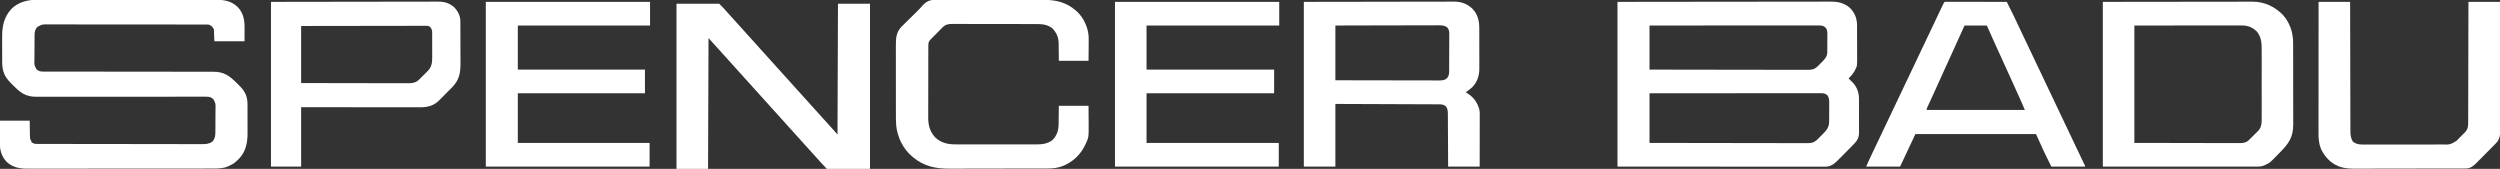
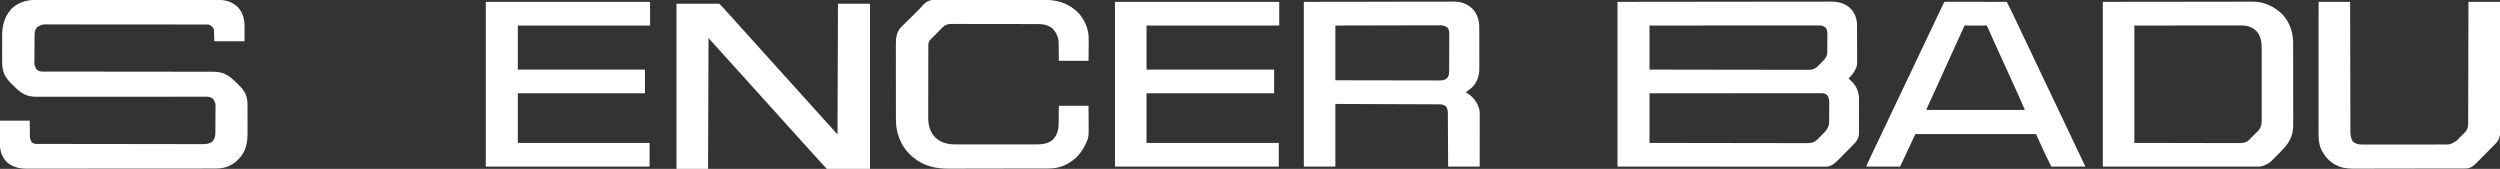
<svg xmlns="http://www.w3.org/2000/svg" height="364" width="5388" version="1.1">
  <rect width="100%" height="100%" fill="#333333" stroke="none" />
  <path transform="translate(3486,4)" fill="#FFFFFF" d="M0 0 C118.677 -0.161 118.677 -0.161 168.213 -0.195 C178.83 -0.203 189.446 -0.21 200.063 -0.218 C201.503 -0.219 202.943 -0.22 204.383 -0.221 C227.328 -0.238 250.272 -0.268 273.217 -0.305 C296.804 -0.343 320.391 -0.368 343.979 -0.376 C359.175 -0.381 374.371 -0.398 389.567 -0.432 C399.53 -0.453 409.493 -0.459 419.455 -0.454 C425.203 -0.451 430.95 -0.455 436.697 -0.477 C441.963 -0.496 447.23 -0.497 452.496 -0.484 C454.397 -0.482 456.297 -0.487 458.198 -0.5 C474.964 -0.604 487.857 1.911 501 13 C511.394 23.562 516.306 35.782 516.291 50.454 C516.301 51.819 516.301 51.819 516.311 53.212 C516.33 56.2 516.334 59.188 516.336 62.176 C516.342 64.268 516.349 66.36 516.356 68.452 C516.368 72.831 516.372 77.209 516.371 81.588 C516.37 87.176 516.398 92.764 516.432 98.352 C516.454 102.671 516.458 106.991 516.457 111.311 C516.46 113.37 516.469 115.429 516.484 117.488 C516.625 138.117 516.625 138.117 512 147 C511.447 148.067 510.894 149.135 510.324 150.234 C506.711 155.787 502.956 160.586 498 165 C498.681 165.681 499.361 166.361 500.062 167.062 C500.519 167.524 500.975 167.985 501.445 168.461 C502.503 169.508 503.582 170.534 504.68 171.539 C514.773 181.004 519.949 193.288 520.467 207.034 C520.557 211.57 520.553 216.104 520.531 220.641 C520.534 222.618 520.538 224.596 520.543 226.574 C520.549 230.695 520.54 234.817 520.521 238.938 C520.499 244.203 520.512 249.466 520.536 254.731 C520.55 258.806 520.546 262.881 520.535 266.956 C520.533 268.897 520.536 270.837 520.545 272.778 C520.555 275.494 520.54 278.208 520.518 280.923 C520.526 281.712 520.534 282.5 520.542 283.313 C520.42 291.466 517.459 298.078 511.821 303.979 C511.031 304.815 510.242 305.65 509.429 306.511 C508.627 307.332 507.826 308.154 507 309 C506.258 309.772 505.516 310.543 504.752 311.338 C502.476 313.687 500.178 316.013 497.871 318.332 C497.037 319.172 496.203 320.011 495.344 320.876 C493.597 322.633 491.848 324.388 490.098 326.142 C487.434 328.816 484.78 331.501 482.127 334.186 C480.417 335.902 478.707 337.617 476.996 339.332 C476.213 340.128 475.429 340.924 474.622 341.744 C467.014 349.321 459.525 355.186 448.331 355.262 C447.618 355.257 446.906 355.252 446.171 355.246 C445.011 355.25 445.011 355.25 443.828 355.253 C441.233 355.258 438.638 355.249 436.043 355.241 C434.165 355.241 432.287 355.243 430.409 355.246 C425.247 355.25 420.084 355.242 414.921 355.232 C409.355 355.224 403.788 355.226 398.222 355.228 C388.577 355.229 378.932 355.223 369.287 355.211 C355.341 355.195 341.396 355.19 327.451 355.187 C304.827 355.183 282.202 355.17 259.578 355.151 C237.598 355.133 215.619 355.118 193.64 355.11 C192.258 355.109 190.876 355.109 189.494 355.108 C178.793 355.104 168.091 355.1 157.39 355.096 C104.927 355.077 52.463 355.037 0 355 C0 237.85 0 120.7 0 0 Z M69 51 C69 82.35 69 113.7 69 146 C113.724 146.088 158.447 146.162 203.171 146.204 C208.449 146.209 213.728 146.214 219.006 146.22 C220.582 146.221 220.582 146.221 222.191 146.223 C239.212 146.24 256.234 146.272 273.255 146.309 C290.718 146.346 308.18 146.368 325.642 146.376 C336.419 146.382 347.197 146.399 357.974 146.432 C365.362 146.453 372.75 146.459 380.137 146.454 C384.401 146.451 388.665 146.455 392.929 146.477 C396.834 146.496 400.738 146.497 404.642 146.484 C406.054 146.482 407.466 146.487 408.878 146.5 C418.249 146.578 423.391 145.945 430.583 139.789 C431.365 139.004 432.147 138.219 432.953 137.41 C433.819 136.543 434.686 135.676 435.578 134.783 C436.46 133.885 437.342 132.988 438.25 132.062 C439.147 131.169 440.044 130.275 440.969 129.354 C447.638 122.629 452.086 117.685 452.161 107.959 C452.176 106.457 452.176 106.457 452.19 104.925 C452.194 103.849 452.199 102.773 452.203 101.664 C452.209 100.552 452.215 99.44 452.22 98.294 C452.23 95.942 452.236 93.59 452.24 91.238 C452.25 87.646 452.281 84.053 452.312 80.461 C452.319 78.174 452.324 75.888 452.328 73.602 C452.347 71.993 452.347 71.993 452.366 70.353 C452.349 64.826 452.2 60.733 449 56 C444.343 51.693 441.054 50.875 434.821 50.877 C432.869 50.874 432.869 50.874 430.876 50.871 C429.423 50.874 427.97 50.877 426.517 50.88 C424.98 50.879 423.443 50.878 421.906 50.877 C417.671 50.875 413.436 50.879 409.202 50.884 C404.639 50.888 400.077 50.887 395.515 50.886 C387.606 50.886 379.698 50.889 371.79 50.894 C360.356 50.902 348.922 50.905 337.488 50.906 C318.938 50.908 300.388 50.915 281.838 50.925 C263.816 50.934 245.793 50.941 227.771 50.945 C226.66 50.945 225.55 50.946 224.406 50.946 C218.836 50.947 213.265 50.948 207.695 50.95 C161.463 50.96 115.232 50.978 69 51 Z M69 197 C69 232.31 69 267.62 69 304 C113.596 304.088 158.192 304.162 202.789 304.204 C208.052 304.209 213.315 304.214 218.579 304.22 C219.627 304.221 220.675 304.222 221.754 304.223 C238.727 304.24 255.7 304.272 272.674 304.309 C290.086 304.346 307.498 304.368 324.911 304.376 C335.658 304.382 346.404 304.399 357.151 304.432 C364.518 304.453 371.884 304.459 379.251 304.454 C383.503 304.451 387.755 304.455 392.007 304.477 C395.9 304.496 399.793 304.497 403.686 304.484 C405.094 304.482 406.502 304.487 407.91 304.5 C417.464 304.58 422.524 303.861 429.827 297.562 C431.169 296.224 431.169 296.224 432.539 294.859 C433.272 294.131 433.272 294.131 434.02 293.387 C435.044 292.365 436.064 291.34 437.08 290.311 C438.618 288.757 440.171 287.22 441.727 285.684 C450.085 277.345 456.073 270.753 456.161 258.495 C456.176 256.877 456.176 256.877 456.19 255.227 C456.194 254.072 456.199 252.917 456.203 251.727 C456.209 250.529 456.215 249.332 456.22 248.099 C456.23 245.569 456.236 243.039 456.24 240.509 C456.25 236.646 456.281 232.784 456.312 228.922 C456.319 226.461 456.324 224 456.328 221.539 C456.347 219.812 456.347 219.812 456.366 218.05 C456.349 211.924 456.064 207.366 453 202 C448.39 197.62 444.985 196.875 438.759 196.877 C437.443 196.875 436.127 196.873 434.772 196.871 C433.303 196.874 431.834 196.877 430.365 196.88 C428.811 196.879 427.258 196.878 425.704 196.877 C421.424 196.875 417.144 196.879 412.864 196.884 C408.252 196.888 403.641 196.887 399.029 196.886 C391.036 196.886 383.043 196.889 375.049 196.894 C363.492 196.902 351.935 196.905 340.378 196.906 C321.628 196.908 302.879 196.915 284.129 196.925 C265.913 196.934 247.696 196.941 229.48 196.945 C227.796 196.945 227.796 196.945 226.079 196.946 C220.449 196.947 214.818 196.948 209.188 196.95 C162.459 196.96 115.729 196.978 69 197 Z" />
  <path transform="translate(81.712,-0.501)" fill="#FFFFFF" d="M0 0 C1.729 -0.004 3.459 -0.01 5.188 -0.017 C9.895 -0.031 14.601 -0.021 19.308 -0.007 C24.401 0.004 29.495 -0.008 34.588 -0.017 C44.547 -0.031 54.506 -0.023 64.464 -0.008 C76.072 0.009 87.679 0.005 99.286 0.002 C119.999 -0.004 140.712 0.01 161.424 0.035 C181.507 0.059 201.59 0.066 221.673 0.055 C243.566 0.044 265.46 0.042 287.354 0.056 C289.689 0.058 292.025 0.059 294.36 0.061 C295.509 0.062 296.658 0.062 297.842 0.063 C305.927 0.068 314.011 0.066 322.096 0.062 C331.95 0.057 341.803 0.063 351.657 0.083 C356.681 0.093 361.705 0.098 366.73 0.09 C371.334 0.083 375.937 0.09 380.541 0.107 C382.202 0.111 383.862 0.11 385.523 0.104 C403.368 0.039 417.718 3.418 430.999 16.025 C442.618 28.596 445.492 43.381 445.385 59.911 C445.384 60.669 445.383 61.427 445.382 62.207 C445.377 64.993 445.363 67.778 445.35 70.564 C445.33 76.813 445.309 83.062 445.288 89.501 C423.838 89.501 402.388 89.501 380.288 89.501 C379.958 80.921 379.628 72.341 379.288 63.501 C374.944 56.76 374.944 56.76 368.288 53.501 C366.299 53.406 364.307 53.372 362.316 53.37 C360.432 53.364 360.432 53.364 358.511 53.358 C357.11 53.359 355.708 53.36 354.307 53.361 C352.825 53.358 351.342 53.355 349.86 53.352 C345.775 53.344 341.691 53.342 337.607 53.341 C333.206 53.339 328.805 53.332 324.404 53.325 C314.776 53.311 305.148 53.305 295.52 53.301 C289.51 53.298 283.5 53.294 277.49 53.29 C260.857 53.277 244.223 53.267 227.59 53.264 C226.525 53.263 225.46 53.263 224.362 53.263 C223.295 53.263 222.227 53.263 221.127 53.262 C218.964 53.262 216.801 53.261 214.637 53.261 C213.028 53.261 213.028 53.261 211.386 53.26 C193.996 53.256 176.606 53.239 159.215 53.216 C141.369 53.192 123.523 53.179 105.676 53.178 C95.653 53.177 85.63 53.172 75.607 53.153 C67.072 53.138 58.537 53.133 50.003 53.141 C45.647 53.145 41.292 53.144 36.937 53.13 C32.95 53.117 28.962 53.119 24.975 53.131 C23.533 53.133 22.091 53.13 20.649 53.121 C8.668 53.032 8.668 53.032 -1.462 58.814 C-5.787 63.98 -7.162 68.473 -7.164 75.124 C-7.176 75.863 -7.187 76.602 -7.199 77.363 C-7.233 79.792 -7.244 82.221 -7.251 84.65 C-7.263 86.348 -7.276 88.047 -7.289 89.745 C-7.311 93.301 -7.321 96.857 -7.323 100.412 C-7.328 104.954 -7.38 109.495 -7.443 114.036 C-7.484 117.544 -7.493 121.05 -7.493 124.558 C-7.499 126.232 -7.515 127.905 -7.544 129.579 C-7.968 140.208 -7.968 140.208 -3.413 149.465 C1.071 153.692 4.646 154.751 10.793 154.755 C11.448 154.758 12.103 154.761 12.777 154.764 C14.98 154.772 17.183 154.766 19.387 154.759 C20.979 154.762 22.571 154.766 24.163 154.771 C28.545 154.781 32.927 154.778 37.309 154.774 C42.032 154.771 46.756 154.78 51.479 154.788 C59.668 154.8 67.857 154.805 76.045 154.806 C87.897 154.807 99.748 154.823 111.6 154.842 C130.843 154.873 150.086 154.897 169.33 154.915 C170.482 154.916 171.634 154.917 172.821 154.918 C185.67 154.93 198.518 154.94 211.367 154.948 C216.023 154.951 220.678 154.954 225.333 154.958 C227.056 154.959 227.056 154.959 228.814 154.96 C247.976 154.973 267.138 154.998 286.3 155.031 C298.119 155.052 309.937 155.062 321.756 155.059 C329.859 155.058 337.962 155.068 346.065 155.086 C350.739 155.096 355.412 155.101 360.086 155.093 C364.369 155.086 368.652 155.093 372.935 155.11 C374.48 155.114 376.025 155.113 377.57 155.106 C401.909 155.008 413.34 164.4 430.112 181.03 C431.065 181.972 432.023 182.909 432.985 183.842 C445.228 195.714 451.393 206.578 451.692 223.758 C451.73 227.406 451.729 231.053 451.721 234.7 C451.726 236.664 451.731 238.628 451.737 240.592 C451.746 244.696 451.744 248.8 451.734 252.904 C451.722 258.121 451.743 263.337 451.772 268.553 C451.79 272.607 451.79 276.661 451.784 280.715 C451.784 282.636 451.79 284.557 451.802 286.478 C451.919 307.293 448.515 326.783 433.536 342.374 C432.14 343.77 430.714 345.136 429.288 346.501 C428.507 347.253 427.725 348.004 426.921 348.779 C422.136 352.975 417.057 355.797 411.288 358.376 C410.648 358.663 410.007 358.949 409.348 359.245 C398.433 363.821 387.409 363.792 375.772 363.769 C373.991 363.772 372.21 363.777 370.428 363.782 C365.551 363.795 360.673 363.794 355.795 363.792 C350.528 363.792 345.26 363.803 339.993 363.812 C329.68 363.829 319.367 363.834 309.055 363.835 C300.671 363.836 292.287 363.84 283.903 363.847 C260.122 363.864 236.341 363.874 212.56 363.872 C210.638 363.872 210.638 363.872 208.677 363.872 C207.394 363.872 206.111 363.872 204.79 363.872 C183.996 363.871 163.203 363.89 142.409 363.918 C121.048 363.947 99.687 363.961 78.326 363.959 C66.338 363.958 54.35 363.964 42.361 363.985 C32.155 364.003 21.949 364.008 11.743 363.994 C6.538 363.988 1.334 363.988 -3.871 364.005 C-8.641 364.021 -13.411 364.018 -18.181 364 C-19.901 363.997 -21.621 364.001 -23.341 364.012 C-39.839 364.112 -55.027 360.858 -67.525 349.251 C-78.8 336.876 -82.372 323.329 -82.103 306.888 C-82.099 305.702 -82.095 304.516 -82.091 303.294 C-82.07 298.925 -82.014 294.557 -81.962 290.189 C-81.88 280.392 -81.797 270.595 -81.712 260.501 C-60.592 260.501 -39.472 260.501 -17.712 260.501 C-17.4 280.189 -17.4 280.189 -17.324 286.379 C-17.292 288.007 -17.259 289.635 -17.224 291.263 C-17.218 292.101 -17.211 292.939 -17.205 293.803 C-17.087 298.599 -16.589 301.489 -13.712 305.501 C-13.712 306.161 -13.712 306.821 -13.712 307.501 C-12.928 307.811 -12.145 308.12 -11.337 308.439 C-8.712 309.501 -8.712 309.501 -6.712 310.501 C-4.7 310.601 -2.684 310.634 -0.669 310.638 C1.277 310.646 1.277 310.646 3.262 310.654 C4.715 310.654 6.168 310.655 7.622 310.655 C9.155 310.659 10.688 310.664 12.221 310.668 C16.45 310.68 20.679 310.686 24.908 310.691 C29.463 310.697 34.018 310.708 38.573 310.719 C49.583 310.743 60.593 310.758 71.603 310.771 C74.712 310.775 77.822 310.779 80.931 310.783 C100.232 310.808 119.532 310.83 138.833 310.842 C143.306 310.845 147.779 310.848 152.252 310.851 C153.92 310.852 153.92 310.852 155.621 310.854 C173.627 310.866 191.632 310.899 209.638 310.941 C228.118 310.984 246.599 311.007 265.079 311.012 C275.457 311.016 285.835 311.027 296.214 311.06 C305.053 311.088 313.893 311.099 322.733 311.088 C327.243 311.083 331.752 311.086 336.262 311.111 C340.394 311.133 344.525 311.132 348.657 311.113 C350.148 311.111 351.64 311.116 353.131 311.131 C361.765 311.213 369.174 310.847 376.288 305.501 C381.525 299.29 382.401 293.535 382.465 285.527 C382.471 284.845 382.478 284.163 382.485 283.46 C382.504 281.216 382.516 278.972 382.526 276.728 C382.532 275.573 382.532 275.573 382.538 274.394 C382.559 270.321 382.574 266.248 382.583 262.174 C382.594 257.979 382.628 253.784 382.668 249.589 C382.694 246.351 382.703 243.113 382.706 239.876 C382.711 238.329 382.723 236.783 382.741 235.237 C383.169 224.083 383.169 224.083 378.288 214.501 C372.779 209.086 367.785 208.862 360.29 208.848 C358.794 208.861 357.299 208.875 355.803 208.889 C354.206 208.885 352.609 208.88 351.012 208.872 C346.629 208.857 342.246 208.874 337.863 208.895 C333.134 208.912 328.404 208.901 323.675 208.893 C315.479 208.883 307.284 208.89 299.089 208.91 C287.226 208.937 275.363 208.933 263.5 208.921 C244.234 208.902 224.968 208.902 205.702 208.916 C203.973 208.918 203.973 208.918 202.208 208.919 C197.537 208.923 192.866 208.927 188.195 208.93 C175.348 208.941 162.502 208.949 149.655 208.956 C148.506 208.956 147.356 208.957 146.171 208.957 C126.985 208.967 107.798 208.96 88.611 208.943 C76.782 208.934 64.953 208.939 53.124 208.963 C45.014 208.979 36.903 208.981 28.793 208.971 C24.117 208.967 19.441 208.969 14.765 208.988 C10.478 209.006 6.191 209.005 1.903 208.99 C0.359 208.988 -1.186 208.992 -2.73 209.004 C-22.265 209.148 -34.272 203.217 -47.896 189.86 C-49.226 188.539 -50.554 187.216 -51.879 185.89 C-53.89 183.886 -55.924 181.906 -57.96 179.927 C-71.55 166.522 -76.851 154.492 -77.007 135.463 C-77.016 132.867 -77.015 130.272 -77.013 127.677 C-77.017 125.844 -77.021 124.011 -77.026 122.178 C-77.033 118.346 -77.033 114.514 -77.028 110.682 C-77.022 105.812 -77.039 100.942 -77.062 96.072 C-77.077 92.287 -77.078 88.503 -77.075 84.718 C-77.075 82.925 -77.08 81.131 -77.091 79.338 C-77.203 56.633 -72.924 37.096 -57.212 19.739 C-41.179 4.16 -21.647 -0.137 0 0 Z" />
  <path transform="translate(1458,8)" fill="#FFFFFF" d="M0 0 C30.36 0 60.72 0 92 0 C101.725 9.725 101.725 9.725 106.055 14.77 C108.487 17.559 110.992 20.279 113.5 23 C116.539 26.3 119.562 29.609 122.5 33 C125.863 36.878 129.333 40.655 132.808 44.433 C137.242 49.256 141.625 54.123 146 59 C147.5 60.667 149 62.334 150.5 64 C152.728 66.475 154.956 68.951 157.18 71.43 C161.301 76.02 165.449 80.584 169.625 85.125 C173.183 88.994 176.683 92.903 180.125 96.875 C183.019 100.155 185.992 103.363 188.955 106.58 C191.487 109.335 193.99 112.107 196.438 114.938 C199.55 118.53 202.769 122.016 206 125.5 C209.786 129.583 213.518 133.698 217.16 137.91 C219.567 140.644 222.033 143.321 224.5 146 C227.519 149.279 230.522 152.566 233.438 155.938 C236.55 159.53 239.769 163.016 243 166.5 C246.786 170.583 250.518 174.698 254.16 178.91 C256.567 181.644 259.033 184.321 261.5 187 C264.519 190.279 267.522 193.566 270.438 196.938 C273.55 200.53 276.769 204.016 280 207.5 C283.786 211.583 287.518 215.698 291.16 219.91 C293.567 222.644 296.033 225.321 298.5 228 C301.519 231.279 304.522 234.566 307.438 237.938 C310.55 241.53 313.769 245.016 317 248.5 C320.785 252.582 324.516 256.695 328.156 260.906 C331.457 264.654 334.863 268.306 338.254 271.973 C341.234 275.258 344.114 278.633 347 282 C347.33 188.94 347.66 95.88 348 0 C370.77 0 393.54 0 417 0 C417 117.48 417 234.96 417 356 C386.31 356 355.62 356 324 356 C309 340 309 340 302 332 C300.008 329.825 298.011 327.657 296 325.5 C292.213 321.418 288.482 317.302 284.84 313.09 C282.433 310.356 279.967 307.679 277.5 305 C274.481 301.721 271.478 298.434 268.562 295.062 C265.45 291.47 262.231 287.984 259 284.5 C255.214 280.417 251.482 276.302 247.84 272.09 C245.433 269.356 242.967 266.679 240.5 264 C237.481 260.721 234.478 257.434 231.562 254.062 C228.45 250.47 225.231 246.984 222 243.5 C218.214 239.417 214.482 235.302 210.84 231.09 C208.433 228.356 205.967 225.679 203.5 223 C200.481 219.721 197.478 216.434 194.562 213.062 C191.45 209.47 188.231 205.984 185 202.5 C181.214 198.417 177.482 194.302 173.84 190.09 C171.433 187.356 168.967 184.679 166.5 182 C163.481 178.721 160.478 175.434 157.562 172.062 C154.45 168.47 151.231 164.984 148 161.5 C144.214 157.417 140.482 153.302 136.84 149.09 C134.433 146.356 131.967 143.679 129.5 141 C126.481 137.721 123.478 134.434 120.562 131.062 C117.45 127.47 114.231 123.984 111 120.5 C107.211 116.414 103.478 112.296 99.832 108.082 C97.001 104.865 94.092 101.72 91.192 98.567 C86.758 93.744 82.376 88.876 78 84 C75.03 80.7 72.06 77.4 69 74 C68.67 167.06 68.34 260.12 68 356 C45.56 356 23.12 356 0 356 C0 238.52 0 121.04 0 0 Z" />
  <path transform="translate(4532,4)" fill="#FFFFFF" d="M0 0 C54.821 -0.062 109.642 -0.124 166.125 -0.188 C192.09 -0.228 192.09 -0.228 218.579 -0.27 C239.717 -0.284 239.717 -0.284 249.612 -0.286 C256.523 -0.289 263.434 -0.3 270.345 -0.317 C278.322 -0.336 286.299 -0.344 294.275 -0.34 C298.353 -0.339 302.43 -0.341 306.508 -0.358 C310.203 -0.372 313.898 -0.373 317.593 -0.363 C319.546 -0.361 321.498 -0.374 323.45 -0.387 C348.068 -0.264 369.582 9.914 387 27 C402.341 43.121 410.166 65.526 410.14 87.55 C410.145 88.785 410.145 88.785 410.149 90.045 C410.158 92.783 410.16 95.522 410.161 98.261 C410.166 100.233 410.171 102.204 410.176 104.176 C410.189 109.519 410.196 114.862 410.2 120.206 C410.203 123.548 410.207 126.89 410.212 130.233 C410.225 140.702 410.235 151.171 410.239 161.641 C410.243 173.704 410.261 185.767 410.29 197.83 C410.312 207.171 410.322 216.511 410.323 225.852 C410.324 231.423 410.33 236.995 410.348 242.566 C410.364 247.81 410.366 253.053 410.358 258.296 C410.357 260.213 410.361 262.13 410.371 264.047 C410.505 291.624 400.591 305.411 381.798 324.468 C380.5 325.777 379.202 327.086 377.902 328.393 C376.586 329.721 375.275 331.053 373.968 332.389 C359.967 346.702 359.967 346.702 351 351 C350.348 351.32 349.696 351.64 349.024 351.969 C343.705 354.411 338.899 355.125 333.09 355.123 C331.899 355.125 330.708 355.127 329.481 355.129 C328.177 355.126 326.873 355.123 325.529 355.12 C324.13 355.121 322.731 355.122 321.331 355.123 C317.479 355.125 313.627 355.121 309.775 355.116 C305.559 355.112 301.344 355.113 297.129 355.114 C288.944 355.114 280.759 355.11 272.575 355.103 C263.108 355.096 253.642 355.095 244.176 355.095 C219.18 355.089 194.184 355.075 169.188 355.062 C113.356 355.042 57.524 355.021 0 355 C0 237.85 0 120.7 0 0 Z M68 51 C68 134.49 68 217.98 68 304 C106.61 304.062 145.22 304.124 185 304.188 C203.294 304.228 203.294 304.228 221.957 304.27 C232.88 304.28 232.88 304.28 243.802 304.286 C248.671 304.289 253.54 304.3 258.408 304.317 C264.619 304.337 270.829 304.343 277.039 304.339 C279.319 304.34 281.598 304.346 283.877 304.358 C286.957 304.373 290.037 304.369 293.116 304.361 C294.007 304.37 294.898 304.378 295.816 304.387 C302.634 304.338 309.356 303.231 314.431 298.232 C314.981 297.701 315.531 297.169 316.098 296.622 C316.66 296.053 317.222 295.484 317.801 294.898 C318.404 294.303 319.007 293.707 319.628 293.093 C320.892 291.836 322.15 290.574 323.402 289.305 C325.306 287.382 327.238 285.489 329.174 283.598 C330.405 282.366 331.635 281.133 332.863 279.898 C333.435 279.342 334.007 278.785 334.596 278.212 C343.167 269.39 342.434 258.578 342.388 247.028 C342.392 245.314 342.398 243.6 342.404 241.886 C342.418 237.249 342.413 232.613 342.403 227.976 C342.395 223.108 342.402 218.24 342.407 213.372 C342.413 205.195 342.405 197.017 342.391 188.84 C342.375 179.412 342.38 169.985 342.397 160.557 C342.41 152.44 342.412 144.324 342.404 136.207 C342.4 131.369 342.399 126.532 342.409 121.694 C342.418 117.14 342.411 112.586 342.394 108.032 C342.39 106.37 342.391 104.709 342.398 103.047 C342.45 88.71 341.511 75.478 332 64 C322.968 54.998 312.719 50.901 300.098 50.871 C299.183 50.874 298.268 50.877 297.325 50.88 C296.347 50.879 295.37 50.878 294.362 50.877 C291.072 50.875 287.783 50.881 284.493 50.886 C282.099 50.887 279.706 50.887 277.312 50.886 C270.896 50.886 264.48 50.892 258.063 50.899 C252.045 50.904 246.027 50.905 240.008 50.905 C222.401 50.911 204.794 50.925 187.188 50.938 C147.856 50.958 108.524 50.979 68 51 Z" />
  <path transform="translate(2810,4)" fill="#FFFFFF" d="M0 0 C82.51 -0.124 82.51 -0.124 166.688 -0.25 C184.059 -0.286 201.43 -0.323 219.327 -0.36 C240.533 -0.378 240.533 -0.378 250.459 -0.382 C257.394 -0.386 264.33 -0.4 271.265 -0.422 C279.268 -0.448 287.271 -0.459 295.274 -0.454 C299.366 -0.451 303.458 -0.455 307.55 -0.477 C311.257 -0.496 314.963 -0.497 318.67 -0.484 C320.631 -0.481 322.592 -0.498 324.553 -0.516 C339.669 -0.415 352.236 4.331 363.25 14.688 C374.513 26.463 378.153 40.394 378.145 56.253 C378.15 57.781 378.15 57.781 378.155 59.34 C378.165 62.701 378.167 66.061 378.168 69.422 C378.171 71.766 378.175 74.11 378.178 76.454 C378.184 81.366 378.186 86.279 378.185 91.191 C378.185 97.47 378.199 103.749 378.216 110.028 C378.227 114.87 378.229 119.712 378.229 124.554 C378.23 126.867 378.234 129.181 378.242 131.495 C378.252 134.74 378.249 137.985 378.243 141.229 C378.249 142.175 378.254 143.121 378.26 144.096 C378.189 159.282 373.71 172.956 363 184 C359.784 186.839 356.453 189.457 353 192 C352.242 192.568 351.484 193.137 350.703 193.723 C349.86 194.355 349.86 194.355 349 195 C349.701 195.412 350.402 195.825 351.125 196.25 C365.164 204.796 373.267 215.2 378 231 C378.793 234.435 379.124 237.597 379.12 241.119 C379.122 242.631 379.122 242.631 379.124 244.174 C379.121 245.269 379.117 246.364 379.114 247.491 C379.114 248.653 379.114 249.814 379.114 251.011 C379.113 254.847 379.105 258.683 379.098 262.52 C379.096 265.18 379.094 267.841 379.093 270.502 C379.09 276.788 379.082 283.074 379.072 289.361 C379.06 297.222 379.054 305.082 379.049 312.943 C379.039 326.962 379.019 340.981 379 355 C356.56 355 334.12 355 311 355 C310.963 346.274 310.925 337.549 310.887 328.559 C310.853 322.328 310.817 316.096 310.778 309.865 C310.728 301.794 310.683 293.723 310.654 285.652 C310.631 279.262 310.597 272.871 310.551 266.481 C310.527 263.098 310.509 259.716 310.502 256.334 C310.493 252.554 310.465 248.774 310.432 244.994 C310.435 243.32 310.435 243.32 310.437 241.613 C310.364 235.643 309.947 231.243 307 226 C301.62 220.889 296.989 220.85 289.87 220.842 C288.451 220.834 288.451 220.834 287.003 220.827 C283.82 220.811 280.637 220.803 277.454 220.795 C275.178 220.785 272.902 220.775 270.626 220.765 C264.434 220.738 258.242 220.717 252.05 220.697 C245.584 220.675 239.118 220.647 232.651 220.621 C221.794 220.576 210.937 220.536 200.08 220.497 C188.896 220.458 177.713 220.417 166.529 220.372 C165.833 220.37 165.137 220.367 164.419 220.364 C158.363 220.34 152.307 220.316 146.251 220.292 C120.167 220.188 94.084 220.095 68 220 C68 264.55 68 309.1 68 355 C45.56 355 23.12 355 0 355 C0 237.85 0 120.7 0 0 Z M68 51 C68 89.94 68 128.88 68 169 C109.063 169.087 109.063 169.087 150.127 169.146 C155.663 169.152 161.2 169.158 166.737 169.165 C167.43 169.166 168.124 169.166 168.839 169.167 C180.039 169.18 191.239 169.204 202.439 169.231 C213.934 169.26 225.43 169.276 236.926 169.282 C243.382 169.286 249.838 169.295 256.294 169.317 C262.371 169.338 268.447 169.344 274.523 169.339 C276.754 169.34 278.984 169.346 281.214 169.358 C284.26 169.373 287.305 169.369 290.351 169.361 C291.233 169.37 292.115 169.378 293.024 169.387 C299.003 169.344 304.083 168.571 308.742 164.465 C312.786 159.013 313.157 155.756 313.177 149.072 C313.187 147.683 313.187 147.683 313.197 146.267 C313.217 143.195 313.228 140.123 313.238 137.051 C313.242 136.002 313.246 134.954 313.251 133.873 C313.272 128.322 313.286 122.77 313.295 117.218 C313.306 111.486 313.341 105.754 313.38 100.022 C313.406 95.613 313.415 91.205 313.418 86.796 C313.423 84.683 313.435 82.57 313.453 80.458 C313.478 77.497 313.477 74.537 313.47 71.575 C313.483 70.706 313.496 69.837 313.509 68.941 C313.462 63.395 312.728 59.247 309 55 C303.342 50.993 297.953 50.43 291.192 50.519 C290.234 50.516 289.276 50.512 288.288 50.509 C285.093 50.502 281.898 50.524 278.703 50.546 C276.406 50.547 274.11 50.546 271.813 50.544 C265.588 50.543 259.364 50.566 253.139 50.594 C246.63 50.619 240.122 50.622 233.613 50.627 C222.691 50.638 211.77 50.663 200.848 50.698 C189.602 50.735 178.355 50.763 167.109 50.78 C166.408 50.781 165.707 50.782 164.985 50.784 C158.887 50.793 152.79 50.801 146.692 50.81 C120.461 50.848 94.231 50.927 68 51 Z" />
  <path transform="translate(1047,4)" fill="#FFFFFF" d="M0 0 C116.82 0 233.64 0 354 0 C354 16.83 354 33.66 354 51 C259.95 51 165.9 51 69 51 C69 82.35 69 113.7 69 146 C159.42 146 249.84 146 343 146 C343 162.83 343 179.66 343 197 C252.58 197 162.16 197 69 197 C69 232.31 69 267.62 69 304 C162.72 304 256.44 304 353 304 C353 320.83 353 337.66 353 355 C236.51 355 120.02 355 0 355 C0 237.85 0 120.7 0 0 Z" />
  <path transform="translate(2403,4)" fill="#FFFFFF" d="M0 0 C116.82 0 233.64 0 354 0 C354 16.83 354 33.66 354 51 C259.62 51 165.24 51 68 51 C68 82.35 68 113.7 68 146 C158.75 146 249.5 146 343 146 C343 162.83 343 179.66 343 197 C252.25 197 161.5 197 68 197 C68 232.31 68 267.62 68 304 C162.05 304 256.1 304 353 304 C353 320.83 353 337.66 353 355 C236.51 355 120.02 355 0 355 C0 237.85 0 120.7 0 0 Z" />
  <path transform="translate(2017.808,-0.381)" fill="#FFFFFF" d="M0 0 C1.066 -0.005 2.132 -0.009 3.231 -0.014 C6.792 -0.026 10.352 -0.017 13.913 -0.007 C16.471 -0.011 19.029 -0.017 21.588 -0.023 C27.809 -0.035 34.031 -0.034 40.253 -0.025 C45.315 -0.018 50.377 -0.017 55.439 -0.02 C56.161 -0.021 56.882 -0.021 57.626 -0.022 C59.093 -0.023 60.559 -0.024 62.025 -0.025 C75.77 -0.033 89.515 -0.024 103.259 -0.007 C115.027 0.006 126.794 0.004 138.562 -0.01 C152.248 -0.026 165.934 -0.033 179.62 -0.023 C181.083 -0.022 182.546 -0.021 184.009 -0.02 C185.089 -0.02 185.089 -0.02 186.19 -0.019 C191.237 -0.017 196.283 -0.021 201.33 -0.028 C208.141 -0.037 214.953 -0.031 221.765 -0.013 C224.256 -0.009 226.748 -0.01 229.24 -0.017 C256.908 -0.084 279.672 4.607 301.192 23.381 C301.806 23.911 302.42 24.441 303.052 24.986 C317.442 38.353 327.148 59.061 328.396 78.57 C328.682 87.196 328.556 95.815 328.442 104.443 C328.36 113.333 328.277 122.222 328.192 131.381 C307.072 131.381 285.952 131.381 264.192 131.381 C263.942 108.568 263.942 108.568 263.895 101.436 C263.865 99.536 263.834 97.636 263.802 95.736 C263.801 94.778 263.799 93.819 263.798 92.832 C263.551 80.936 259.119 71.193 251.192 62.381 C241.93 54.317 230.874 52.227 218.894 52.241 C218.074 52.238 217.253 52.235 216.408 52.232 C213.668 52.223 210.927 52.221 208.187 52.22 C206.219 52.215 204.251 52.21 202.282 52.205 C196.942 52.192 191.601 52.185 186.26 52.181 C182.922 52.178 179.584 52.174 176.246 52.169 C165.799 52.156 155.352 52.146 144.905 52.142 C132.851 52.138 120.798 52.12 108.744 52.091 C99.422 52.069 90.099 52.059 80.777 52.058 C75.211 52.057 69.645 52.051 64.079 52.033 C58.844 52.017 53.609 52.015 48.374 52.023 C46.455 52.024 44.537 52.02 42.618 52.01 C39.993 51.997 37.369 52.003 34.745 52.013 C33.99 52.005 33.235 51.997 32.458 51.989 C25.618 52.052 19.248 53.682 14.287 58.687 C13.633 59.335 12.979 59.982 12.306 60.65 C11.632 61.343 10.957 62.037 10.263 62.752 C9.546 63.471 8.83 64.19 8.092 64.93 C6.588 66.443 5.091 67.962 3.6 69.487 C1.316 71.82 -0.986 74.134 -3.292 76.445 C-4.754 77.922 -6.215 79.399 -7.675 80.877 C-8.361 81.569 -9.048 82.261 -9.755 82.973 C-10.707 83.949 -10.707 83.949 -11.678 84.945 C-12.236 85.513 -12.794 86.082 -13.368 86.667 C-16.826 90.784 -17.061 94.118 -17.075 99.456 C-17.082 100.526 -17.082 100.526 -17.089 101.617 C-17.101 104.006 -17.1 106.395 -17.098 108.785 C-17.104 110.498 -17.111 112.212 -17.119 113.925 C-17.136 118.583 -17.141 123.24 -17.142 127.898 C-17.144 130.811 -17.148 133.725 -17.153 136.638 C-17.172 146.814 -17.18 156.989 -17.178 167.164 C-17.177 176.628 -17.198 186.093 -17.23 195.557 C-17.256 203.695 -17.267 211.833 -17.265 219.971 C-17.265 224.825 -17.27 229.68 -17.292 234.534 C-17.311 239.109 -17.311 243.683 -17.297 248.257 C-17.295 249.927 -17.299 251.597 -17.311 253.267 C-17.426 270.148 -13.832 283.945 -2.12 296.631 C9.917 307.969 24.361 311.549 40.445 311.515 C41.237 311.517 42.028 311.519 42.843 311.522 C45.474 311.528 48.104 311.527 50.735 311.526 C52.629 311.529 54.524 311.533 56.419 311.536 C61.551 311.545 66.683 311.548 71.816 311.548 C75.026 311.549 78.236 311.551 81.446 311.554 C92.657 311.563 103.867 311.567 115.077 311.566 C125.51 311.566 135.942 311.576 146.375 311.592 C155.347 311.605 164.319 311.61 173.29 311.61 C178.642 311.61 183.994 311.612 189.346 311.623 C194.381 311.633 199.417 311.633 204.453 311.625 C206.294 311.624 208.136 311.627 209.978 311.633 C224.887 311.679 239.975 311.656 251.755 301.014 C260.688 290.866 263.626 280.568 263.704 267.346 C263.729 265.856 263.729 265.856 263.755 264.335 C263.812 260.663 263.844 256.991 263.88 253.318 C263.983 245.089 264.086 236.86 264.192 228.381 C285.312 228.381 306.432 228.381 328.192 228.381 C328.285 242.519 328.285 242.519 328.38 256.943 C328.407 259.887 328.434 262.831 328.463 265.864 C328.632 296.526 328.632 296.526 321.942 310.631 C321.485 311.627 321.485 311.627 321.018 312.644 C310.726 334.508 292.996 350.808 270.226 359.097 C260.554 362.299 251.316 363.53 241.184 363.528 C240.192 363.532 239.199 363.535 238.177 363.539 C234.86 363.55 231.542 363.554 228.225 363.558 C225.842 363.564 223.46 363.571 221.078 363.578 C213.933 363.597 206.789 363.608 199.644 363.617 C196.27 363.621 192.896 363.626 189.522 363.632 C178.289 363.649 167.055 363.663 155.822 363.67 C152.91 363.672 149.999 363.674 147.088 363.676 C146.002 363.677 146.002 363.677 144.895 363.678 C133.201 363.686 121.508 363.711 109.814 363.744 C97.777 363.777 85.74 363.795 73.703 363.798 C66.957 363.8 60.212 363.809 53.466 363.834 C47.109 363.858 40.752 363.862 34.395 363.852 C32.076 363.851 29.758 363.857 27.439 363.871 C-1.474 364.034 -27.125 358.491 -49.808 339.381 C-50.608 338.726 -51.409 338.071 -52.233 337.397 C-71.805 320.717 -83.994 295.694 -86.345 270.188 C-86.997 262.015 -86.956 253.846 -86.953 245.654 C-86.956 243.895 -86.959 242.136 -86.963 240.377 C-86.972 235.634 -86.974 230.89 -86.975 226.146 C-86.976 223.177 -86.978 220.208 -86.98 217.239 C-86.99 206.866 -86.994 196.493 -86.993 186.121 C-86.992 176.473 -87.003 166.826 -87.019 157.178 C-87.032 148.872 -87.037 140.566 -87.036 132.26 C-87.036 127.309 -87.039 122.358 -87.05 117.407 C-87.059 112.753 -87.059 108.099 -87.052 103.445 C-87.051 101.743 -87.053 100.041 -87.06 98.339 C-87.111 82.93 -86.291 69.959 -75.22 58.242 C-73.4 56.429 -71.566 54.63 -69.722 52.842 C-68.736 51.868 -67.751 50.892 -66.767 49.916 C-64.193 47.366 -61.604 44.831 -59.012 42.3 C-55.369 38.738 -51.745 35.155 -48.12 31.575 C-46.196 29.675 -44.267 27.782 -42.333 25.892 C-37.762 21.405 -33.348 16.874 -29.207 11.985 C-27.425 9.942 -25.509 8.23 -23.37 6.568 C-22.691 6.026 -22.011 5.483 -21.312 4.924 C-14.272 0.586 -8.08 -0.055 0 0 Z" />
-   <path transform="translate(584,4)" fill="#FFFFFF" d="M0 0 C93.161 -0.161 93.161 -0.161 132.053 -0.195 C140.955 -0.203 149.857 -0.211 158.759 -0.22 C160.432 -0.221 160.432 -0.221 162.139 -0.223 C180.148 -0.24 198.156 -0.272 216.165 -0.309 C234.648 -0.346 253.132 -0.368 271.616 -0.376 C283.02 -0.382 294.424 -0.399 305.828 -0.432 C313.649 -0.453 321.471 -0.459 329.293 -0.454 C333.805 -0.451 338.316 -0.455 342.828 -0.477 C346.963 -0.496 351.098 -0.497 355.233 -0.484 C356.724 -0.482 358.216 -0.487 359.707 -0.5 C373.597 -0.61 384.691 2.455 395.125 11.93 C402.538 19.596 408.092 30.014 408.147 40.835 C408.158 42.292 408.158 42.292 408.169 43.778 C408.172 44.837 408.174 45.897 408.177 46.988 C408.184 48.109 408.19 49.23 408.197 50.385 C408.217 54.099 408.228 57.813 408.238 61.527 C408.242 62.798 408.246 64.069 408.251 65.379 C408.269 71.417 408.284 77.455 408.292 83.493 C408.302 90.435 408.328 97.376 408.369 104.317 C408.403 110.35 408.414 116.383 408.418 122.417 C408.423 124.971 408.435 127.526 408.453 130.08 C408.607 152.558 406.435 167.784 390.111 184.496 C389.266 185.339 388.421 186.182 387.551 187.051 C386.657 187.953 385.763 188.856 384.842 189.785 C382.962 191.677 381.078 193.564 379.187 195.445 C376.791 197.829 374.418 200.235 372.051 202.649 C369.753 204.984 367.432 207.297 365.113 209.613 C363.861 210.893 363.861 210.893 362.584 212.199 C350.358 224.238 337.262 227.337 320.541 227.241 C319.441 227.242 318.341 227.244 317.208 227.246 C313.553 227.249 309.897 227.238 306.241 227.227 C303.609 227.226 300.977 227.227 298.345 227.228 C292.693 227.229 287.041 227.223 281.39 227.211 C273.218 227.195 265.047 227.19 256.875 227.187 C243.615 227.183 230.355 227.17 217.095 227.151 C204.22 227.132 191.345 227.118 178.47 227.11 C177.668 227.109 176.865 227.109 176.038 227.108 C169.759 227.104 163.481 227.1 157.202 227.096 C126.468 227.077 95.734 227.037 65 227 C65 269.24 65 311.48 65 355 C43.55 355 22.1 355 0 355 C0 237.85 0 120.7 0 0 Z M65 52 C65 92.59 65 133.18 65 175 C107.437 175.087 107.437 175.087 149.873 175.146 C155.597 175.152 161.321 175.158 167.045 175.165 C168.121 175.166 168.121 175.166 169.219 175.167 C180.792 175.18 192.365 175.204 203.939 175.231 C215.821 175.26 227.703 175.276 239.585 175.282 C246.257 175.286 252.929 175.295 259.601 175.317 C265.883 175.338 272.164 175.344 278.446 175.339 C280.749 175.34 283.053 175.346 285.357 175.358 C288.507 175.373 291.656 175.369 294.806 175.361 C295.714 175.37 296.622 175.378 297.557 175.387 C306.163 175.327 313.064 173.561 319.339 167.495 C319.914 166.908 320.489 166.32 321.082 165.715 C321.703 165.099 322.325 164.483 322.965 163.849 C324.267 162.551 325.562 161.245 326.849 159.933 C328.804 157.946 330.789 155.993 332.779 154.041 C334.049 152.768 335.316 151.492 336.582 150.215 C337.46 149.355 337.46 149.355 338.356 148.478 C347.38 139.144 347.595 128.777 347.496 116.484 C347.496 114.899 347.498 113.313 347.501 111.728 C347.502 108.423 347.489 105.118 347.467 101.813 C347.438 97.588 347.441 93.363 347.454 89.138 C347.461 85.871 347.453 82.604 347.44 79.337 C347.436 77.779 347.436 76.221 347.439 74.663 C347.442 72.485 347.426 70.309 347.404 68.132 C347.396 66.278 347.396 66.278 347.388 64.388 C346.867 59.833 345.623 56.479 342.191 53.352 C339.623 51.767 338.21 51.627 335.213 51.631 C334.247 51.625 333.281 51.619 332.286 51.613 C331.228 51.621 330.169 51.63 329.079 51.639 C327.953 51.637 326.826 51.634 325.666 51.631 C321.878 51.627 318.09 51.643 314.302 51.659 C311.592 51.662 308.882 51.66 306.172 51.658 C300.331 51.657 294.489 51.666 288.648 51.683 C280.203 51.707 271.757 51.715 263.312 51.719 C249.61 51.725 235.908 51.745 222.206 51.774 C208.895 51.801 195.584 51.822 182.273 51.835 C181.03 51.836 181.03 51.836 179.762 51.838 C173.28 51.844 166.799 51.85 160.318 51.856 C128.545 51.884 96.773 51.944 65 52 Z" />
  <path transform="translate(4193.216,3.877)" fill="#FFFFFF" d="M0 0 C0.987 0.001 1.974 0.002 2.992 0.003 C4.121 0.001 5.249 0 6.412 -0.001 C8.287 0.004 8.287 0.004 10.199 0.01 C11.506 0.009 12.813 0.009 14.16 0.009 C17.754 0.009 21.349 0.015 24.944 0.022 C28.697 0.028 32.45 0.028 36.203 0.03 C43.315 0.033 50.426 0.041 57.538 0.051 C65.632 0.062 73.726 0.068 81.82 0.073 C98.475 0.083 115.13 0.101 131.784 0.123 C140.531 17.589 140.531 17.589 143.827 24.357 C144.158 25.035 144.488 25.713 144.829 26.411 C145.878 28.564 146.925 30.719 147.972 32.873 C148.339 33.628 148.706 34.384 149.085 35.162 C154.455 46.215 159.695 57.319 164.83 68.483 C169.189 77.926 173.72 87.278 178.284 96.623 C183.955 108.234 189.5 119.888 194.901 131.627 C199.082 140.683 203.413 149.659 207.784 158.623 C213.268 169.868 218.618 181.161 223.851 192.525 C228.049 201.614 232.396 210.625 236.784 219.623 C242.268 230.868 247.618 242.161 252.851 253.525 C257.049 262.614 261.396 271.625 265.784 280.623 C271.304 291.942 276.696 303.308 281.963 314.747 C286.669 324.944 291.546 335.055 296.468 345.149 C297.033 346.31 297.597 347.47 298.179 348.666 C298.934 350.213 298.934 350.213 299.705 351.792 C300.784 354.123 300.784 354.123 300.784 355.123 C276.694 355.123 252.604 355.123 227.784 355.123 C218.567 336.69 218.567 336.69 215.819 330.826 C215.497 330.142 215.174 329.457 214.842 328.752 C214.174 327.331 213.506 325.91 212.839 324.488 C211.853 322.386 210.863 320.286 209.872 318.186 C204.716 307.216 199.76 296.18 194.784 285.123 C108.984 285.123 23.184 285.123 -65.216 285.123 C-80.26 316.862 -80.26 316.862 -95.081 348.702 C-96.092 350.858 -97.151 352.993 -98.216 355.123 C-122.306 355.123 -146.396 355.123 -171.216 355.123 C-166.958 345.392 -162.694 335.792 -158.022 326.272 C-152.814 315.654 -147.723 304.991 -142.778 294.248 C-137.719 283.265 -132.485 272.378 -127.185 261.51 C-122.595 252.092 -118.098 242.641 -113.716 233.123 C-108.678 222.18 -103.464 211.334 -98.184 200.507 C-93.614 191.132 -89.138 181.723 -84.778 172.248 C-79.545 160.876 -74.107 149.614 -68.614 138.366 C-63.312 127.507 -58.15 116.597 -53.099 105.619 C-48.918 96.564 -44.587 87.588 -40.216 78.623 C-35.28 68.501 -30.426 58.353 -25.716 48.123 C-20.747 37.337 -15.642 26.623 -10.466 15.936 C-10.109 15.197 -9.752 14.459 -9.384 13.698 C-8.378 11.616 -7.368 9.535 -6.356 7.455 C-5.901 6.514 -5.901 6.514 -5.437 5.553 C-2.803 0.156 -2.803 0.156 0 0 Z M40.784 51.123 C32.382 69.328 24.004 87.53 15.909 105.873 C9.792 119.733 3.473 133.491 -2.927 147.223 C-8.947 160.145 -14.822 173.122 -20.574 186.166 C-25.675 197.731 -30.917 209.222 -36.321 220.65 C-37.071 222.245 -37.071 222.245 -37.837 223.873 C-38.493 225.258 -38.493 225.258 -39.163 226.67 C-40.379 229.323 -40.379 229.323 -41.216 233.123 C28.744 233.123 98.704 233.123 170.784 233.123 C165.558 220.928 160.343 208.809 154.757 196.788 C148.679 183.706 142.732 170.571 136.909 157.373 C130.795 143.519 124.478 129.767 118.081 116.041 C110.356 99.458 102.884 82.771 95.519 66.026 C93.305 61.045 91.04 56.086 88.784 51.123 C72.944 51.123 57.104 51.123 40.784 51.123 Z" />
  <path transform="translate(4997,4)" fill="#FFFFFF" d="M0 0 C22.44 0 44.88 0 68 0 C68.015 8.708 68.029 17.415 68.044 26.386 C68.093 54.255 68.156 82.123 68.229 109.991 C68.24 114.321 68.251 118.65 68.262 122.98 C68.265 123.842 68.267 124.704 68.269 125.592 C68.304 139.544 68.329 153.495 68.35 167.447 C68.372 181.766 68.405 196.084 68.449 210.403 C68.475 219.236 68.493 228.07 68.499 236.903 C68.505 242.963 68.521 249.022 68.546 255.082 C68.56 258.576 68.569 262.071 68.565 265.566 C68.563 269.359 68.58 273.153 68.601 276.946 C68.596 278.044 68.592 279.143 68.587 280.274 C68.657 287.877 69.853 294.135 73.562 300.812 C82.389 308.734 93.997 307.564 105.076 307.502 C107.004 307.505 108.932 307.511 110.86 307.518 C116.072 307.532 121.285 307.521 126.498 307.504 C131.964 307.49 137.43 307.497 142.897 307.501 C152.074 307.503 161.251 307.49 170.427 307.467 C181.025 307.44 191.622 307.438 202.219 307.45 C212.432 307.461 222.644 307.455 232.856 307.44 C237.194 307.435 241.532 307.435 245.87 307.439 C250.982 307.444 256.093 307.434 261.204 307.412 C263.076 307.407 264.947 307.406 266.819 307.411 C283.257 307.746 283.257 307.746 297.059 299.723 C297.594 299.17 298.129 298.617 298.68 298.047 C299.259 297.468 299.839 296.89 300.436 296.294 C301.648 295.077 302.852 293.853 304.05 292.623 C305.874 290.751 307.724 288.908 309.578 287.066 C310.759 285.874 311.939 284.68 313.117 283.484 C313.937 282.667 313.937 282.667 314.774 281.833 C315.286 281.302 315.797 280.772 316.324 280.226 C316.77 279.771 317.215 279.315 317.675 278.847 C322.259 272.459 322.435 266.527 322.399 258.908 C322.405 257.799 322.412 256.691 322.419 255.549 C322.438 251.839 322.435 248.13 322.432 244.42 C322.441 241.759 322.452 239.098 322.463 236.437 C322.486 230.71 322.498 224.984 322.502 219.257 C322.509 210.977 322.532 202.698 322.559 194.418 C322.602 180.984 322.632 167.55 322.654 154.115 C322.675 141.068 322.702 128.02 322.738 114.972 C322.74 114.167 322.742 113.363 322.744 112.534 C322.755 108.497 322.766 104.46 322.778 100.423 C322.871 66.949 322.94 33.474 323 0 C345.44 0 367.88 0 391 0 C391.088 36.502 391.162 73.004 391.204 109.507 C391.209 113.819 391.214 118.131 391.22 122.443 C391.221 123.301 391.222 124.159 391.223 125.044 C391.24 138.933 391.272 152.822 391.309 166.711 C391.346 180.969 391.368 195.226 391.376 209.484 C391.382 218.277 391.399 227.071 391.432 235.864 C391.453 241.899 391.459 247.934 391.454 253.968 C391.451 257.447 391.455 260.926 391.477 264.405 C391.497 268.185 391.492 271.964 391.481 275.744 C391.493 276.832 391.504 277.921 391.516 279.042 C391.445 288.259 389.576 297.256 382.903 304.02 C382.113 304.838 381.323 305.656 380.509 306.499 C379.681 307.324 378.853 308.15 378 309 C377.181 309.848 376.363 310.696 375.519 311.57 C372.886 314.294 370.227 316.99 367.559 319.68 C367.08 320.162 366.602 320.644 366.109 321.141 C363.587 323.684 361.062 326.224 358.534 328.761 C355.945 331.361 353.368 333.973 350.793 336.588 C348.787 338.619 346.773 340.642 344.757 342.662 C343.343 344.082 341.94 345.512 340.536 346.942 C333.96 353.496 327.327 359.112 317.581 359.134 C316.672 359.139 315.762 359.143 314.825 359.148 C313.825 359.148 312.824 359.147 311.794 359.147 C310.732 359.151 309.67 359.155 308.576 359.158 C304.999 359.169 301.423 359.173 297.847 359.177 C295.289 359.183 292.732 359.19 290.175 359.197 C282.484 359.216 274.794 359.227 267.103 359.236 C263.478 359.24 259.853 359.245 256.228 359.251 C244.168 359.268 232.109 359.282 220.049 359.289 C216.919 359.291 213.789 359.293 210.659 359.295 C209.881 359.296 209.103 359.296 208.302 359.297 C195.722 359.305 183.142 359.33 170.562 359.363 C157.633 359.396 144.705 359.414 131.776 359.417 C124.522 359.419 117.269 359.428 110.016 359.453 C103.183 359.478 96.351 359.481 89.519 359.471 C87.019 359.47 84.52 359.477 82.02 359.49 C69.09 359.557 57.26 359.465 45 355 C44.259 354.73 43.519 354.461 42.756 354.183 C25.452 347.181 13.074 333.585 5.215 316.953 C0.737 306.068 -0.15 295.552 -0.12 283.921 C-0.121 282.706 -0.122 281.491 -0.123 280.24 C-0.124 276.881 -0.121 273.522 -0.116 270.163 C-0.112 266.536 -0.113 262.909 -0.114 259.282 C-0.114 253.002 -0.111 246.722 -0.106 240.442 C-0.098 231.362 -0.095 222.283 -0.094 213.203 C-0.092 198.471 -0.085 183.739 -0.075 169.007 C-0.066 154.698 -0.059 140.389 -0.055 126.08 C-0.055 125.198 -0.054 124.316 -0.054 123.407 C-0.053 118.98 -0.052 114.554 -0.05 110.127 C-0.04 73.418 -0.022 36.709 0 0 Z" />
</svg>